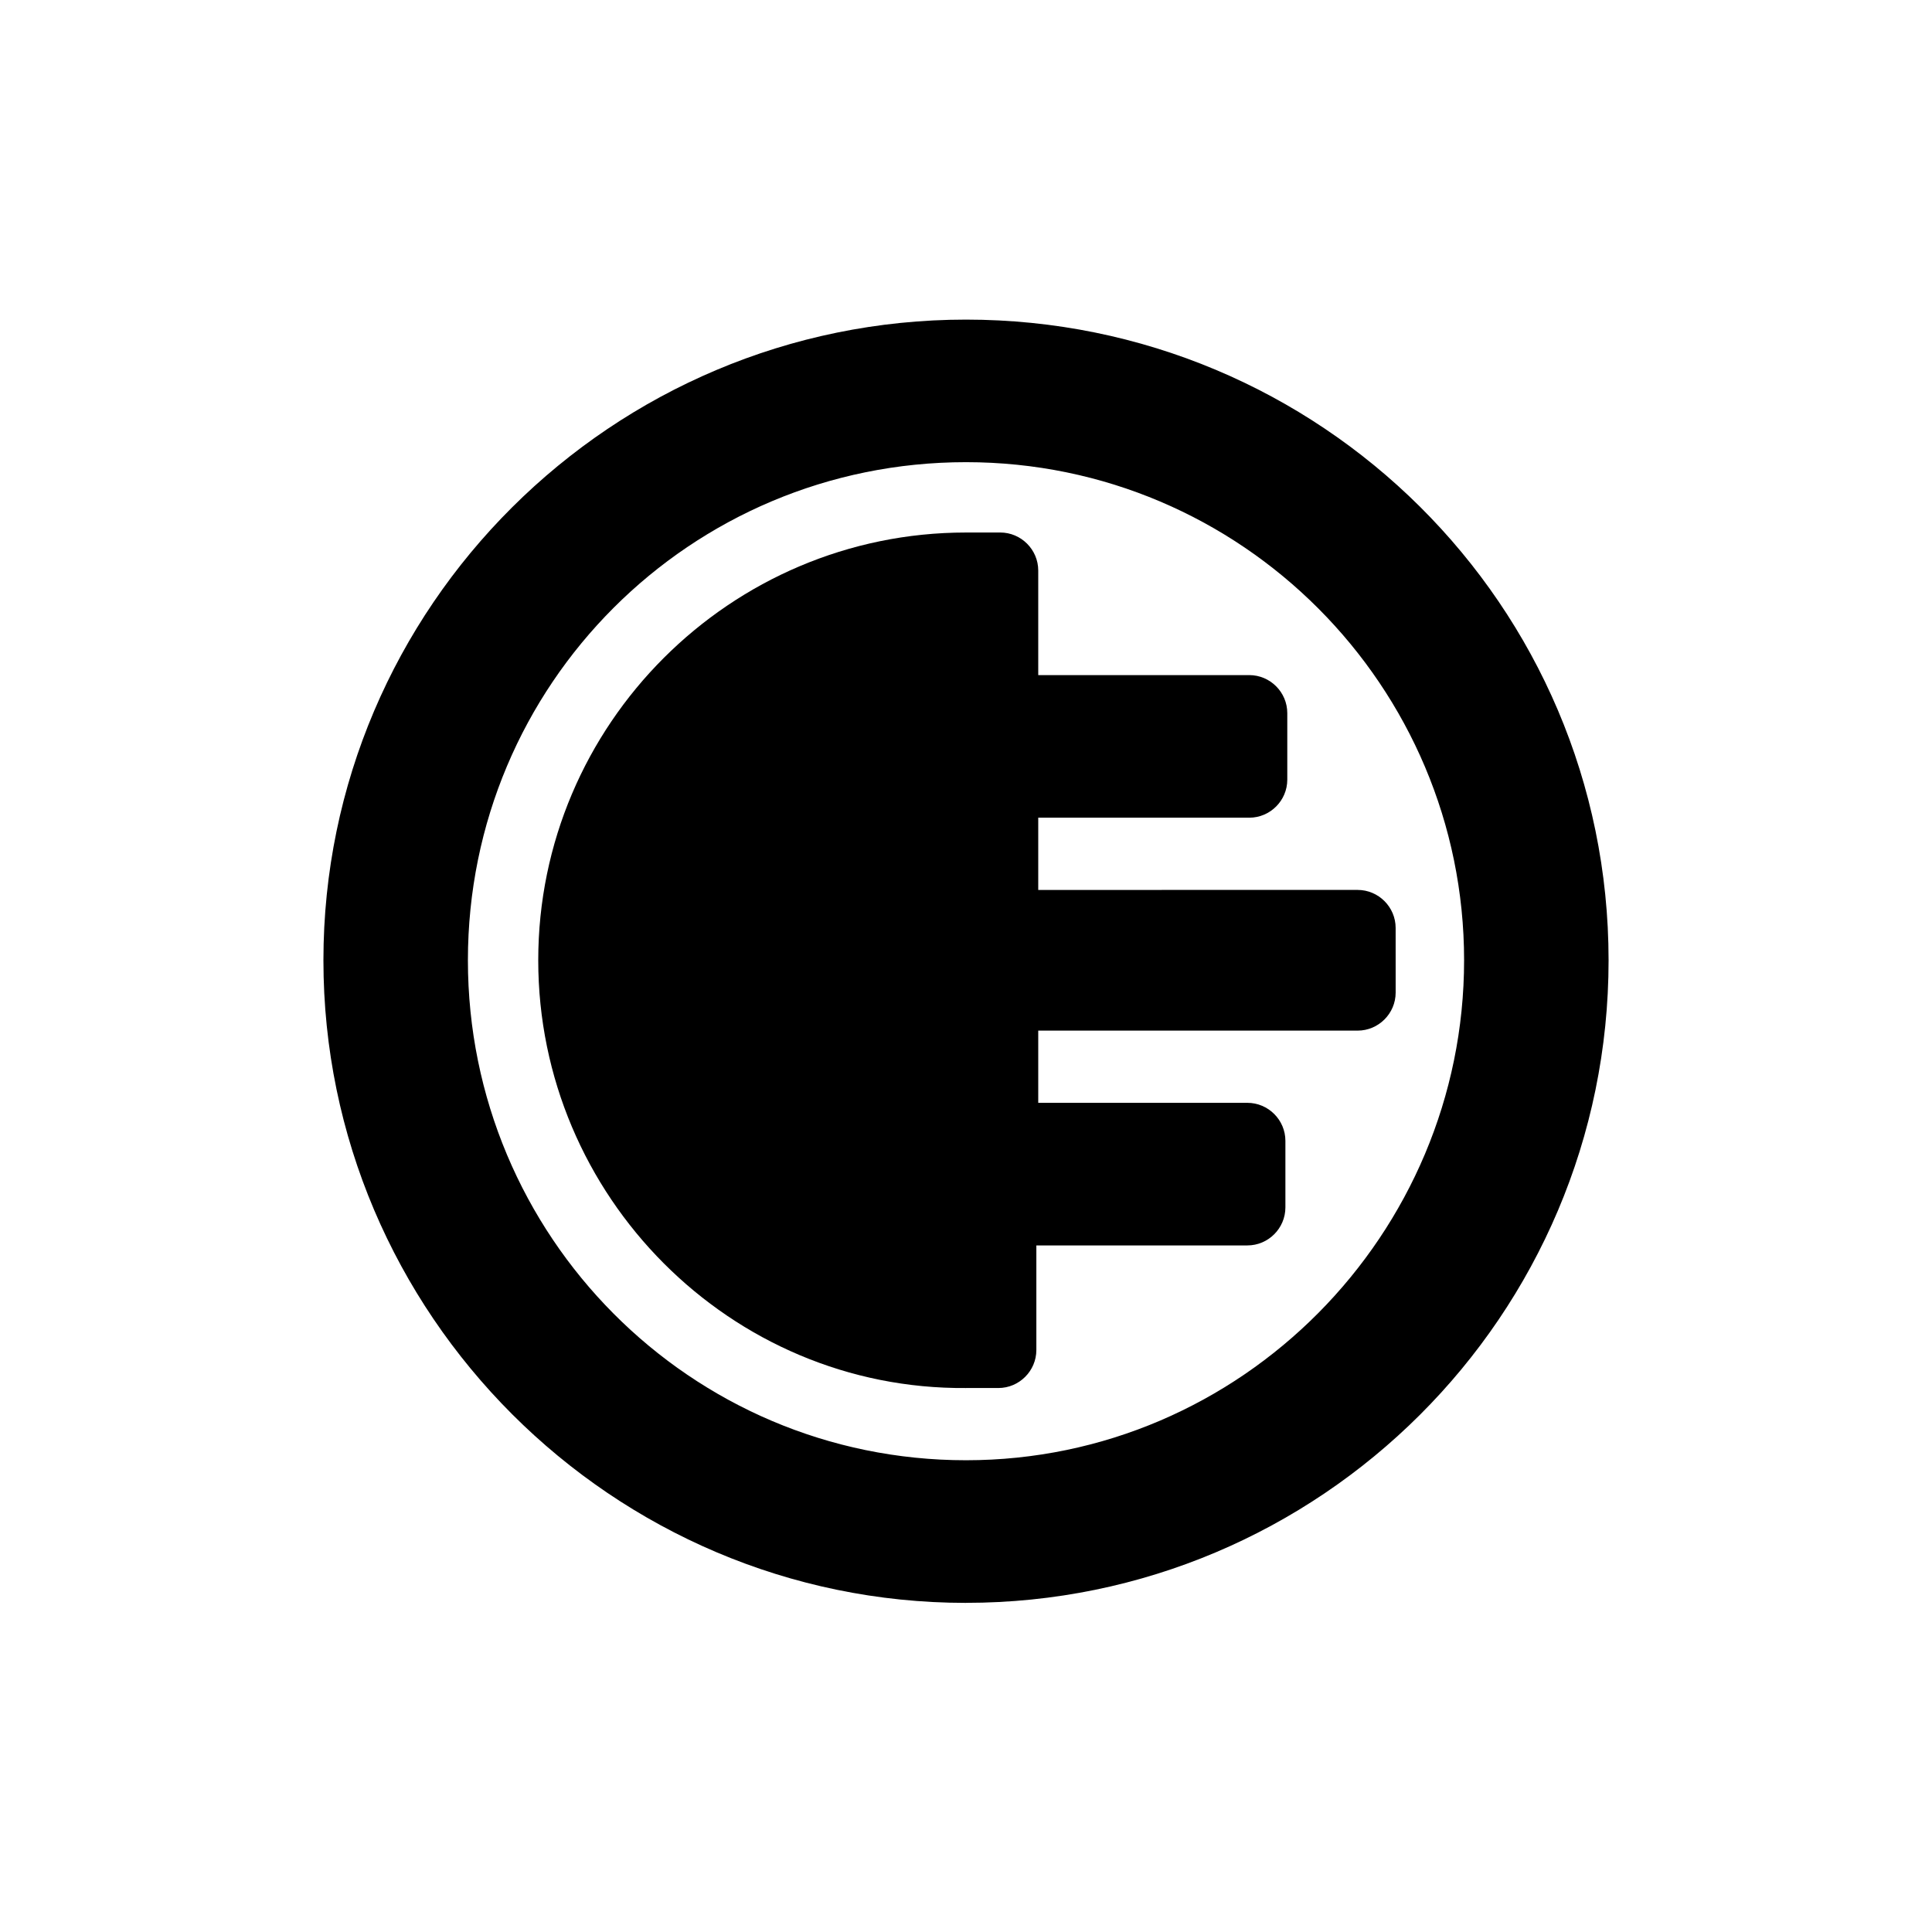
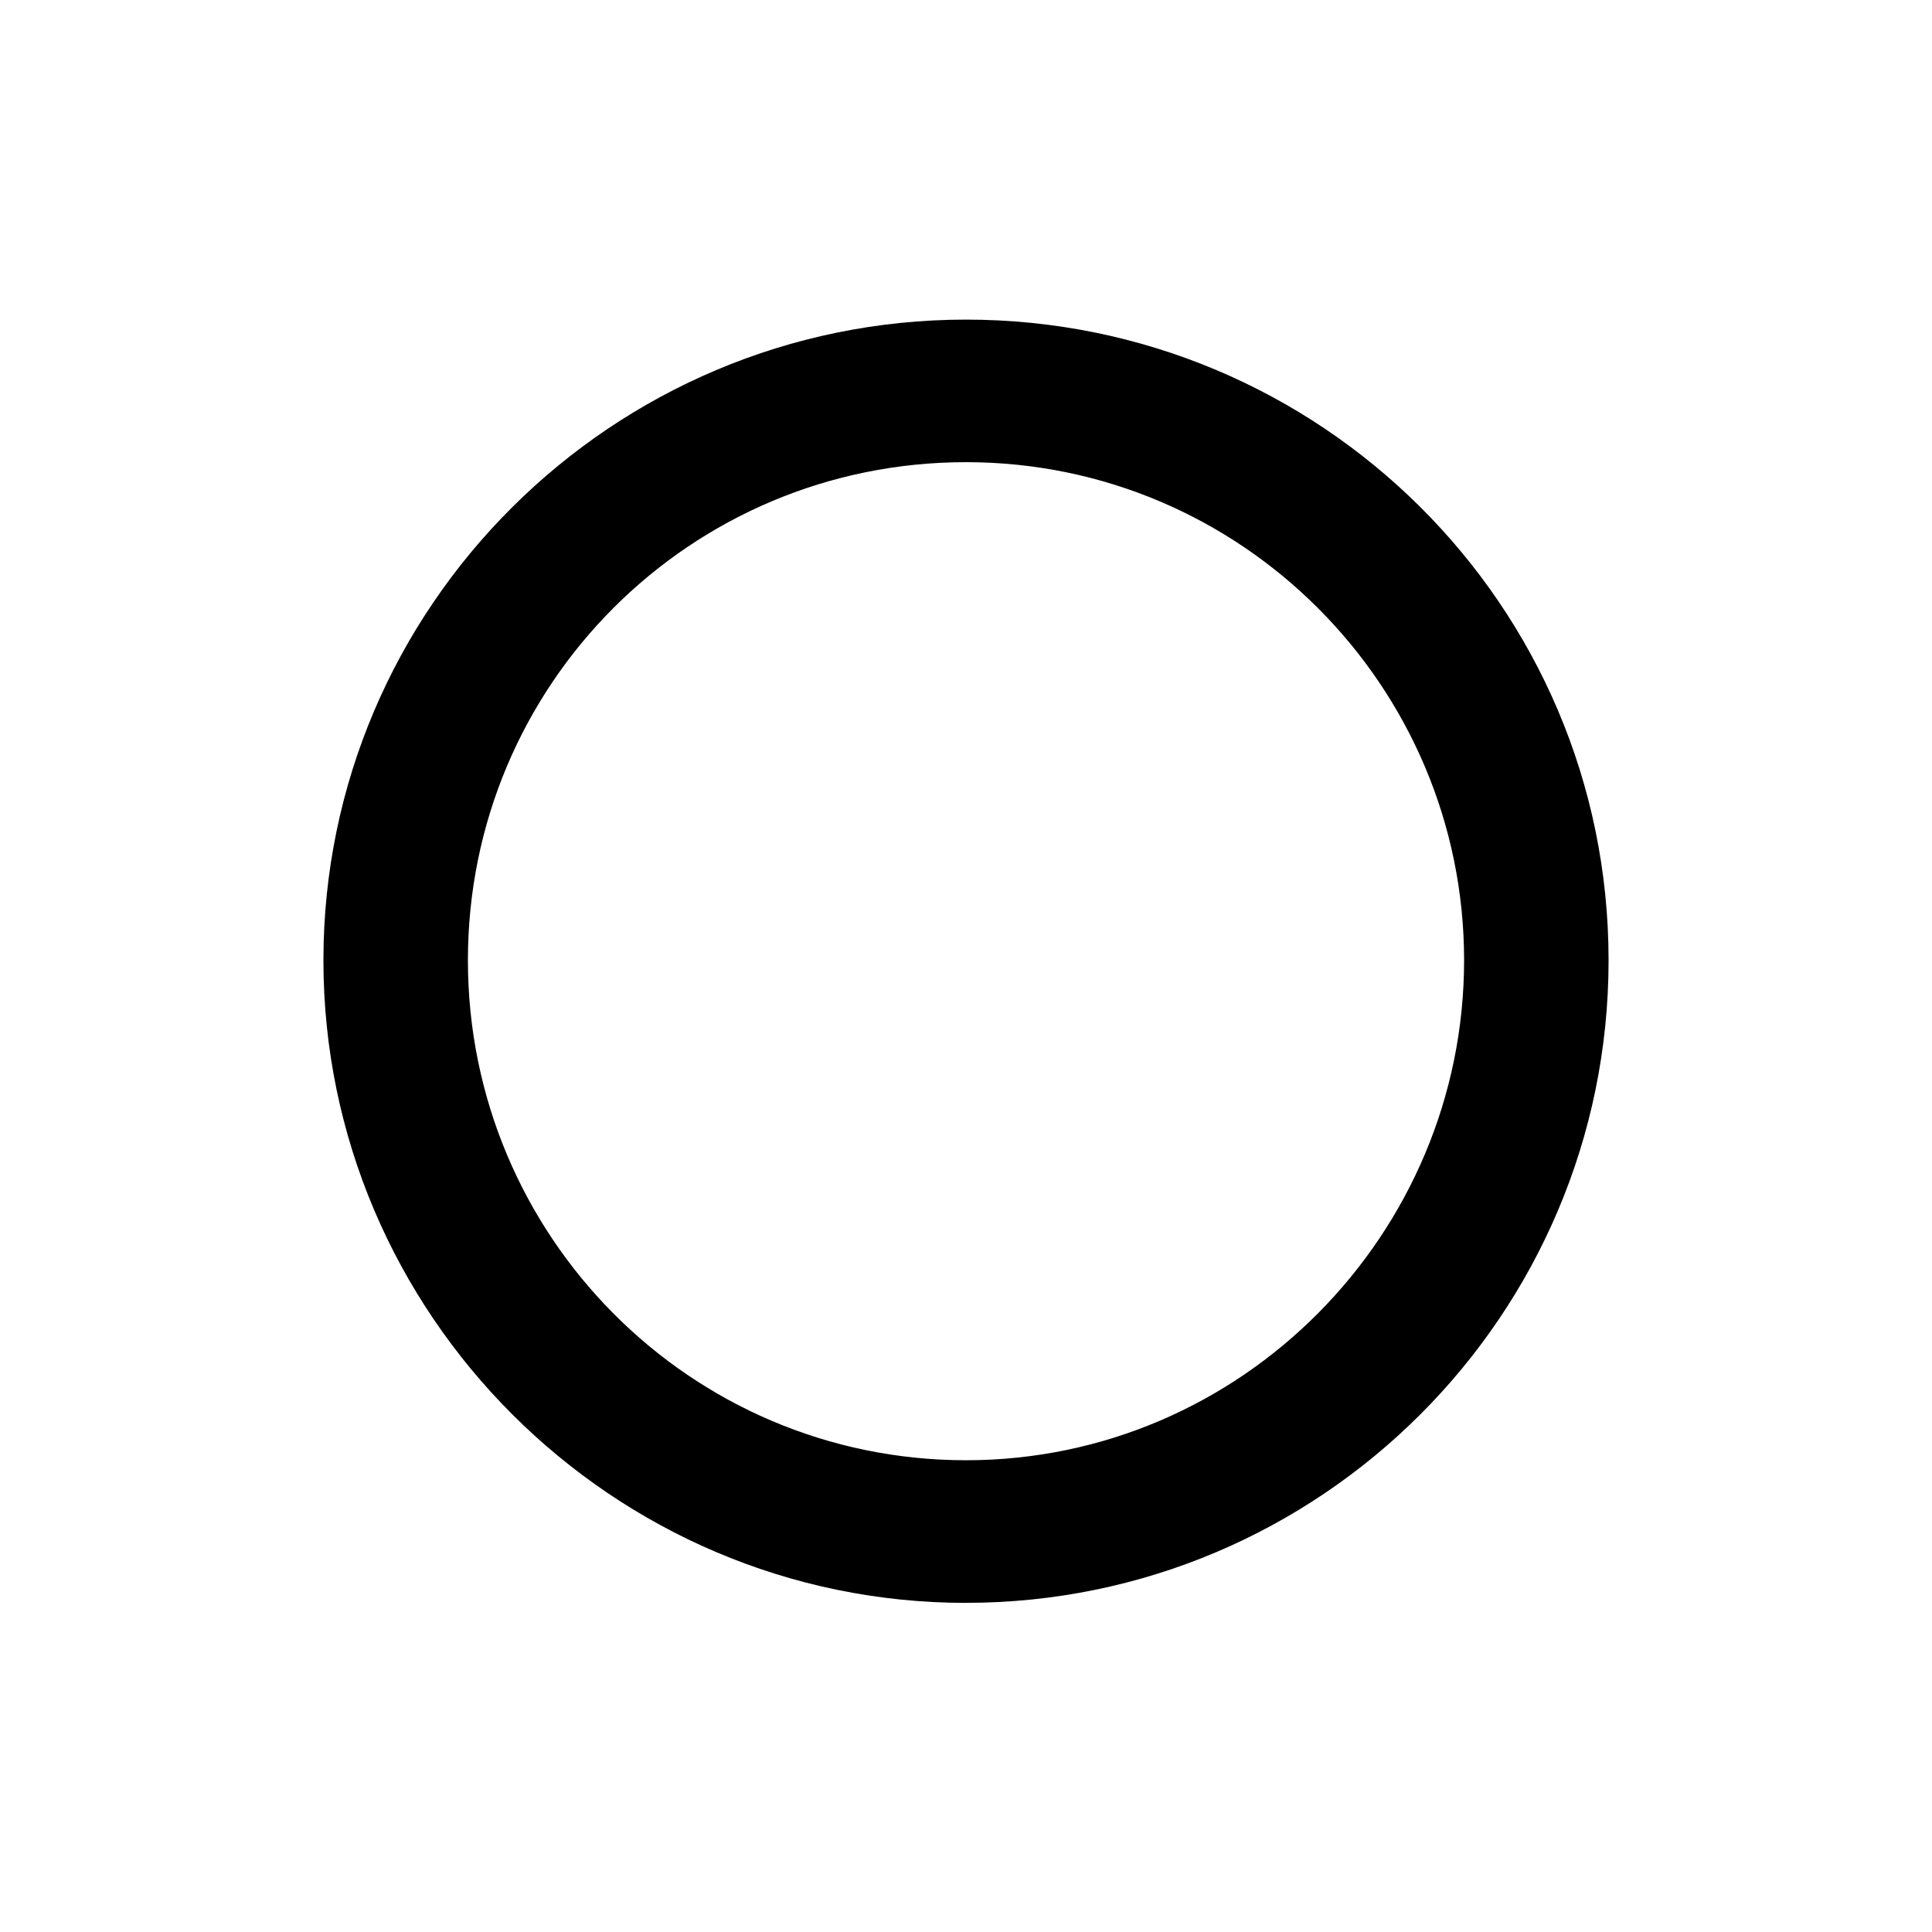
<svg xmlns="http://www.w3.org/2000/svg" fill="#000000" width="800px" height="800px" version="1.1" viewBox="144 144 512 512">
  <g>
    <path d="m400 568.77c93.707 0 170.29-76.074 170.29-170.29-0.004-94.211-76.582-169.78-170.29-169.78-93.711 0-170.29 76.074-170.29 169.79 0 93.707 76.578 170.29 170.29 170.29zm0-302.29c73.051 0 132 59.449 132 132-0.004 72.547-58.949 132.5-132 132.5-73.055 0-132-59.449-132-132.5 0-73.055 58.945-132 132-132z" />
-     <path d="m400 511.84h8.566c5.543 0 10.078-4.535 10.078-10.078v-27.711h55.922c5.543 0 10.078-4.535 10.078-10.078v-17.633c0-5.543-4.535-10.078-10.078-10.078l-55.422 0.008v-19.145h84.641c5.543 0 10.078-4.535 10.078-10.078l-0.004-17.129c0-5.543-4.535-10.078-10.078-10.078l-84.637 0.004v-19.145h55.922c5.543 0 10.078-4.535 10.078-10.078v-17.633c0-5.543-4.535-10.078-10.078-10.078h-55.922v-27.711c0-5.543-4.535-10.078-10.078-10.078l-9.066 0.004c-62.473 0-113.36 50.883-113.36 113.36-0.004 62.477 50.883 113.86 113.36 113.36z" />
  </g>
</svg>